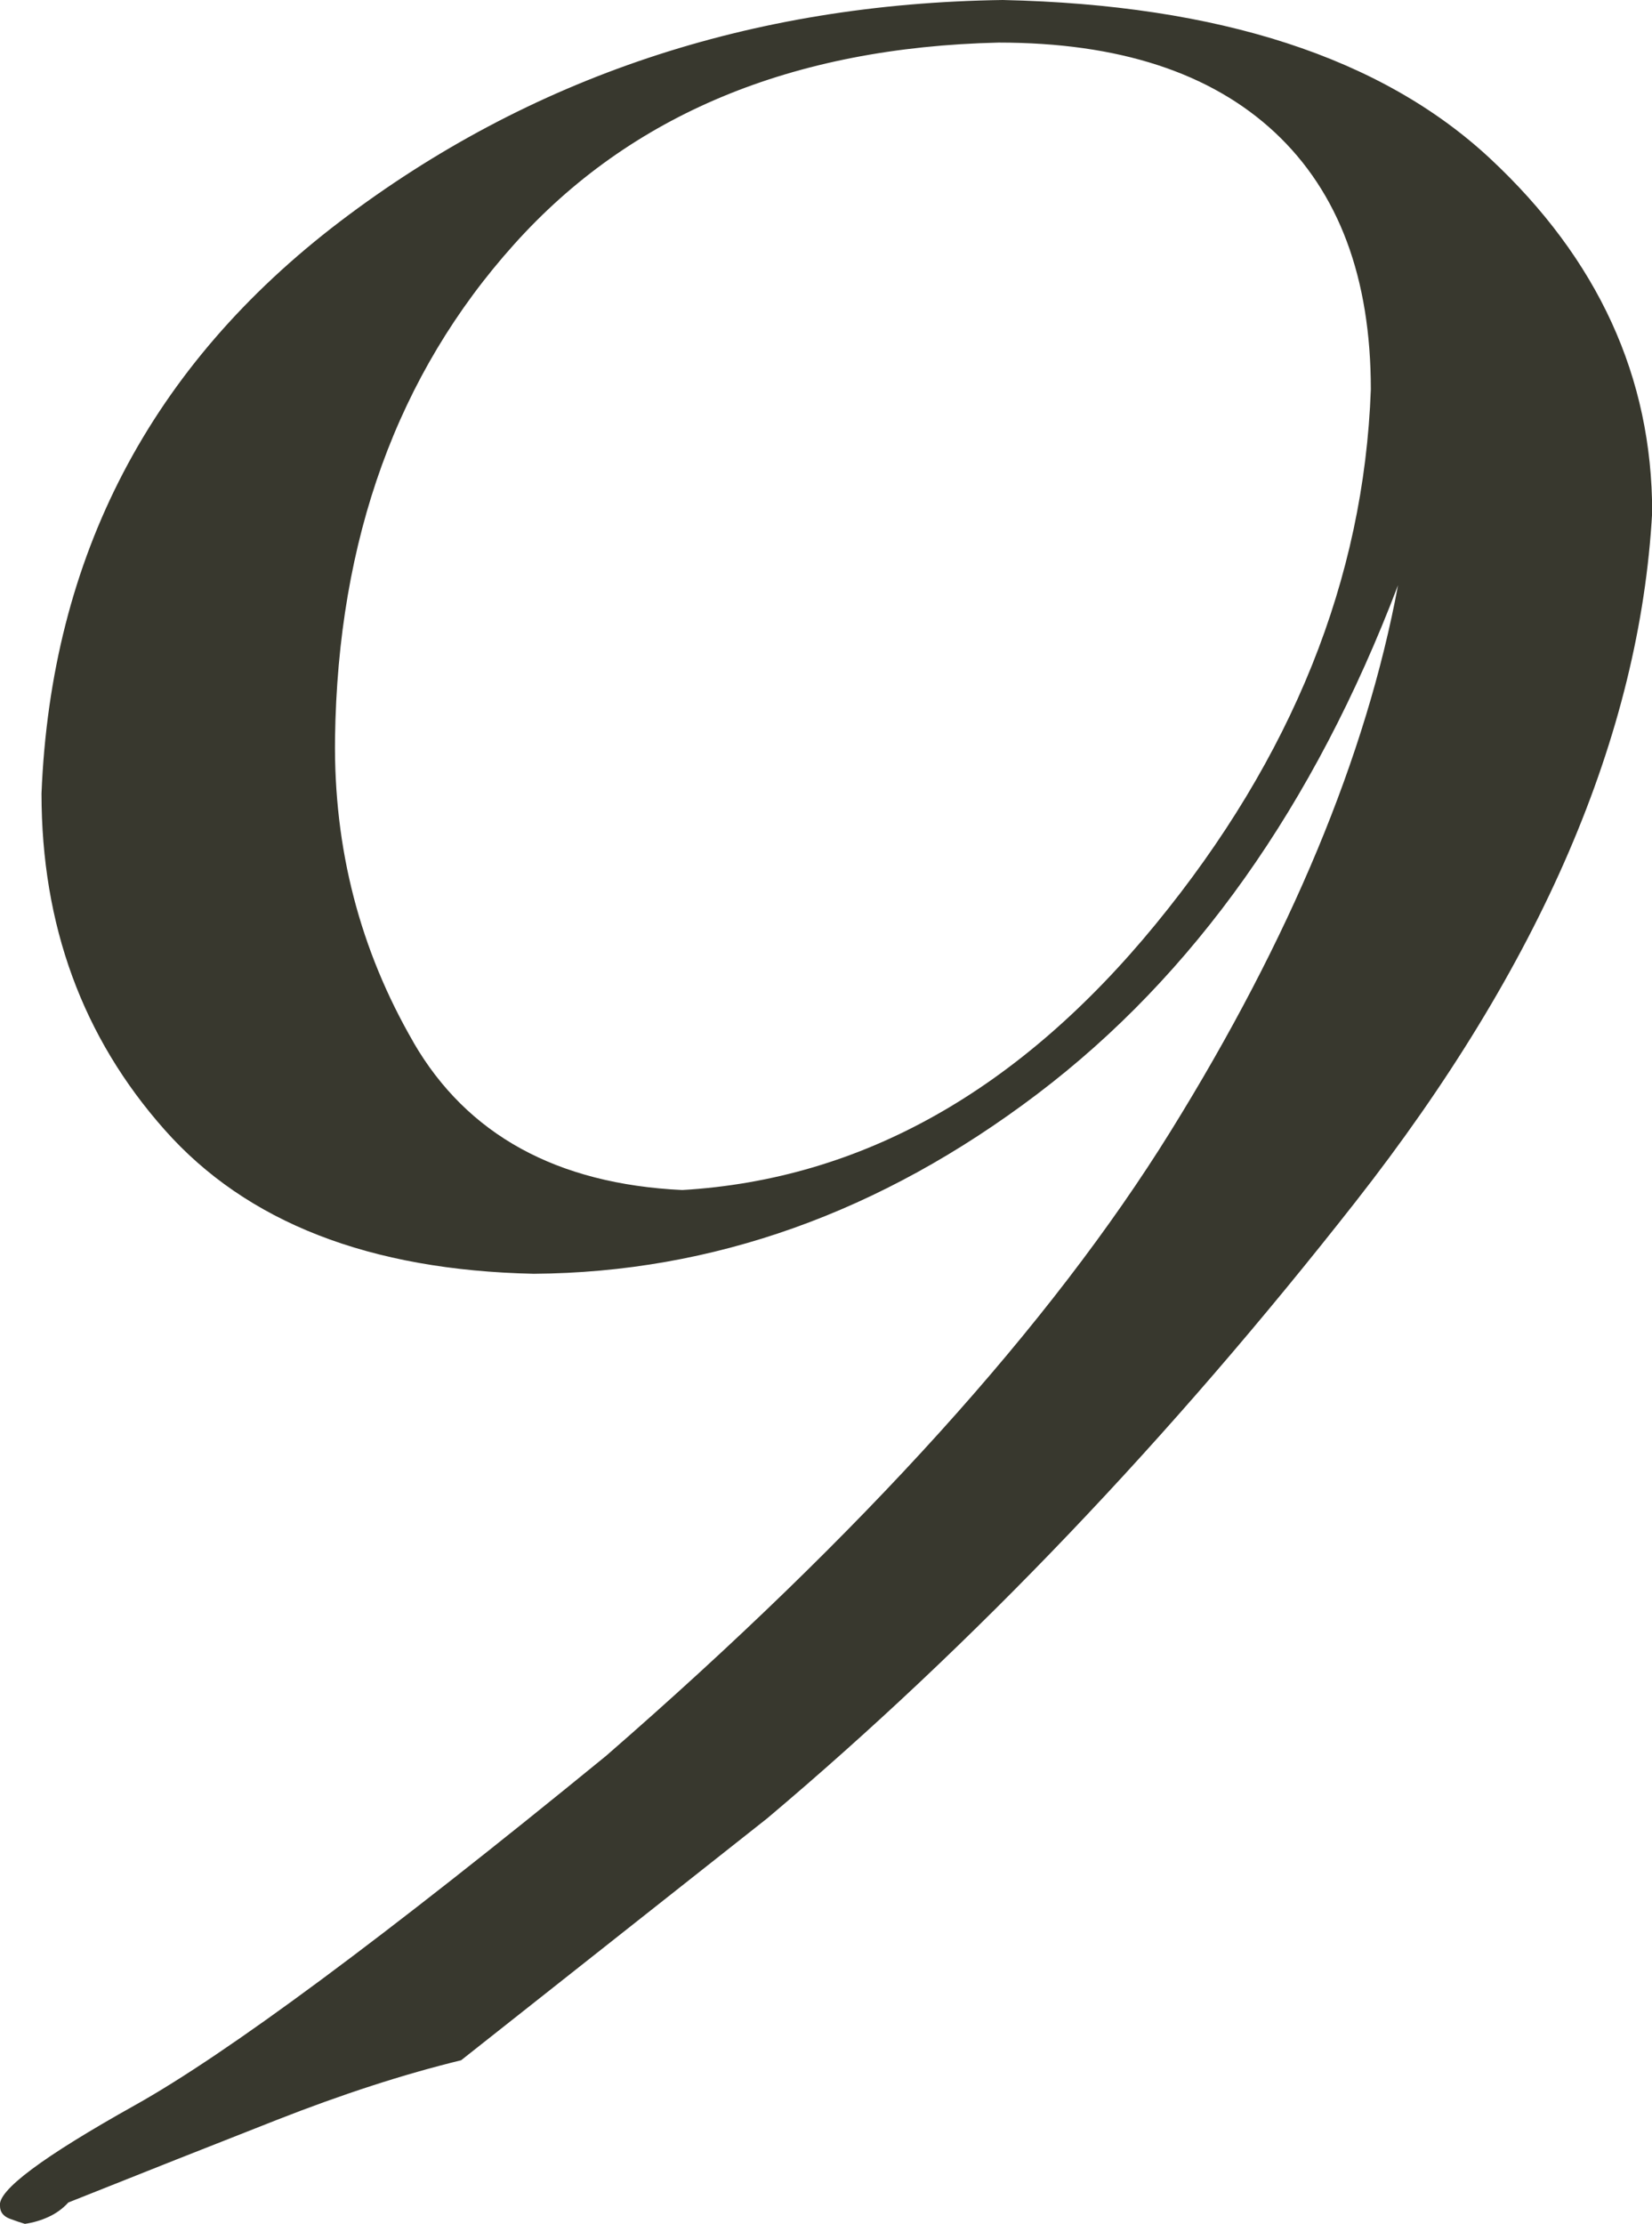
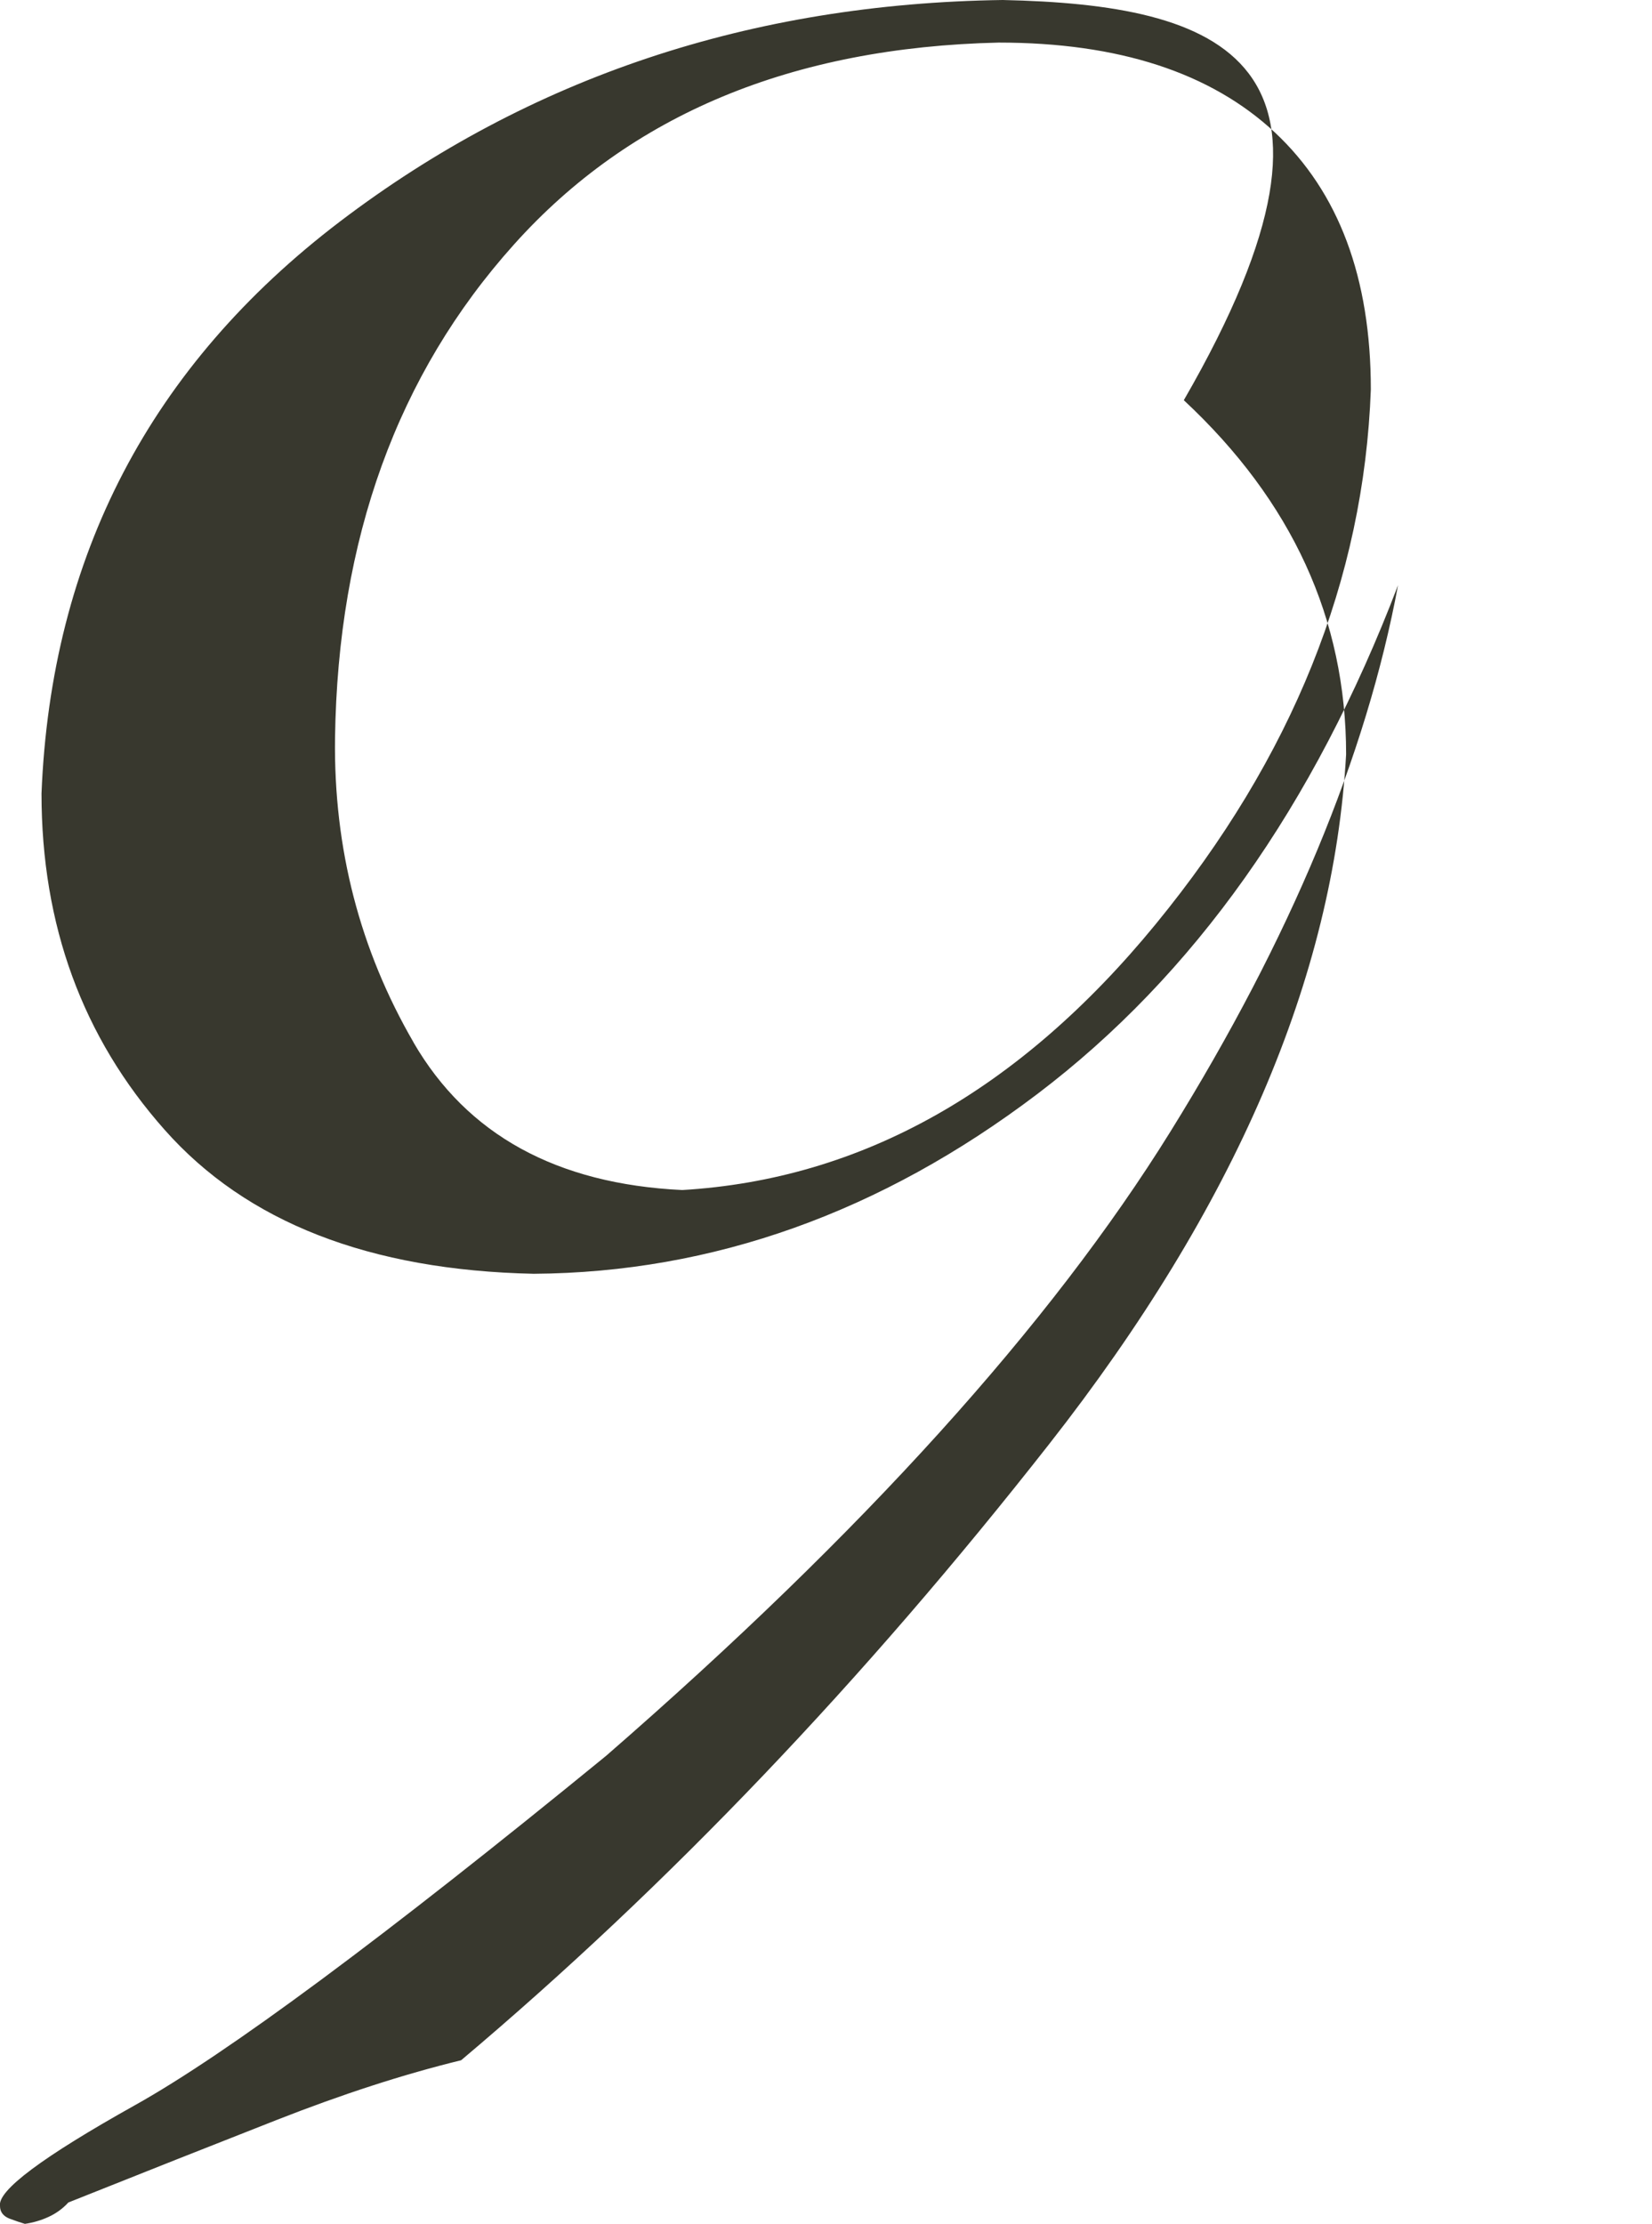
<svg xmlns="http://www.w3.org/2000/svg" id="_Слой_2" data-name="Слой 2" viewBox="0 0 93.54 125.86">
  <defs>
    <style> .cls-1 { fill: #38382e; } </style>
  </defs>
  <g id="_Слой_1-2" data-name="Слой 1">
-     <path class="cls-1" d="M23.42,59c-3.04-5.24-4.53-10.97-4.45-17.22.16-11.28,3.53-20.59,10.13-27.94,6.59-7.35,15.74-11.16,27.45-11.43,6.79,0,12,1.7,15.63,5.08,3.63,3.39,5.44,8.24,5.44,14.55-.39,10.74-4.45,20.83-12.18,30.26-7.73,9.43-16.66,14.45-26.81,15.05-7.1-.34-12.18-3.12-15.22-8.36M19.26,12.53C8.53,20.69,2.89,31.48,2.35,44.91c0,7.45,2.32,13.79,6.97,19.03,4.64,5.24,11.61,7.95,20.9,8.15,10.14-.07,19.65-3.46,28.51-10.17,8.86-6.71,15.67-16.31,20.43-28.8-1.8,9.67-6.09,19.97-12.88,30.91-6.79,10.94-17.44,22.72-31.96,35.34-12.57,10.27-21.46,16.86-26.69,19.78C2.39,122.08-.15,123.98,0,124.85c0,.33.18.57.53.71.35.13.64.23.88.3.47-.07.92-.2,1.35-.4.43-.2.8-.47,1.11-.81,4.21-1.68,8.15-3.24,11.82-4.68,3.67-1.44,7.14-2.57,10.42-3.37l17.33-13.69c11.71-9.87,22.81-21.5,33.31-34.89,10.5-13.39,16.1-26.4,16.8-39.02,0-7.65-3.06-14.33-9.19-20.04C78.23,3.26,69.04.27,56.78,0c-14.28.2-26.79,4.38-37.52,12.53" />
+     <path class="cls-1" d="M23.42,59c-3.04-5.24-4.53-10.97-4.45-17.22.16-11.28,3.53-20.59,10.13-27.94,6.59-7.35,15.74-11.16,27.45-11.43,6.79,0,12,1.7,15.63,5.08,3.63,3.39,5.44,8.24,5.44,14.55-.39,10.74-4.45,20.83-12.18,30.26-7.73,9.43-16.66,14.45-26.81,15.05-7.1-.34-12.18-3.12-15.22-8.36M19.26,12.53C8.53,20.69,2.89,31.48,2.35,44.91c0,7.45,2.32,13.79,6.97,19.03,4.64,5.24,11.61,7.95,20.9,8.15,10.14-.07,19.65-3.46,28.51-10.17,8.86-6.71,15.67-16.31,20.43-28.8-1.8,9.67-6.09,19.97-12.88,30.91-6.79,10.94-17.44,22.72-31.96,35.34-12.57,10.27-21.46,16.86-26.69,19.78C2.39,122.08-.15,123.98,0,124.85c0,.33.18.57.53.71.35.13.64.23.88.3.47-.07.92-.2,1.35-.4.43-.2.8-.47,1.11-.81,4.21-1.68,8.15-3.24,11.82-4.68,3.67-1.44,7.14-2.57,10.42-3.37c11.71-9.87,22.81-21.5,33.31-34.89,10.5-13.39,16.1-26.4,16.8-39.02,0-7.65-3.06-14.33-9.19-20.04C78.23,3.26,69.04.27,56.78,0c-14.28.2-26.79,4.38-37.52,12.53" />
  </g>
</svg>